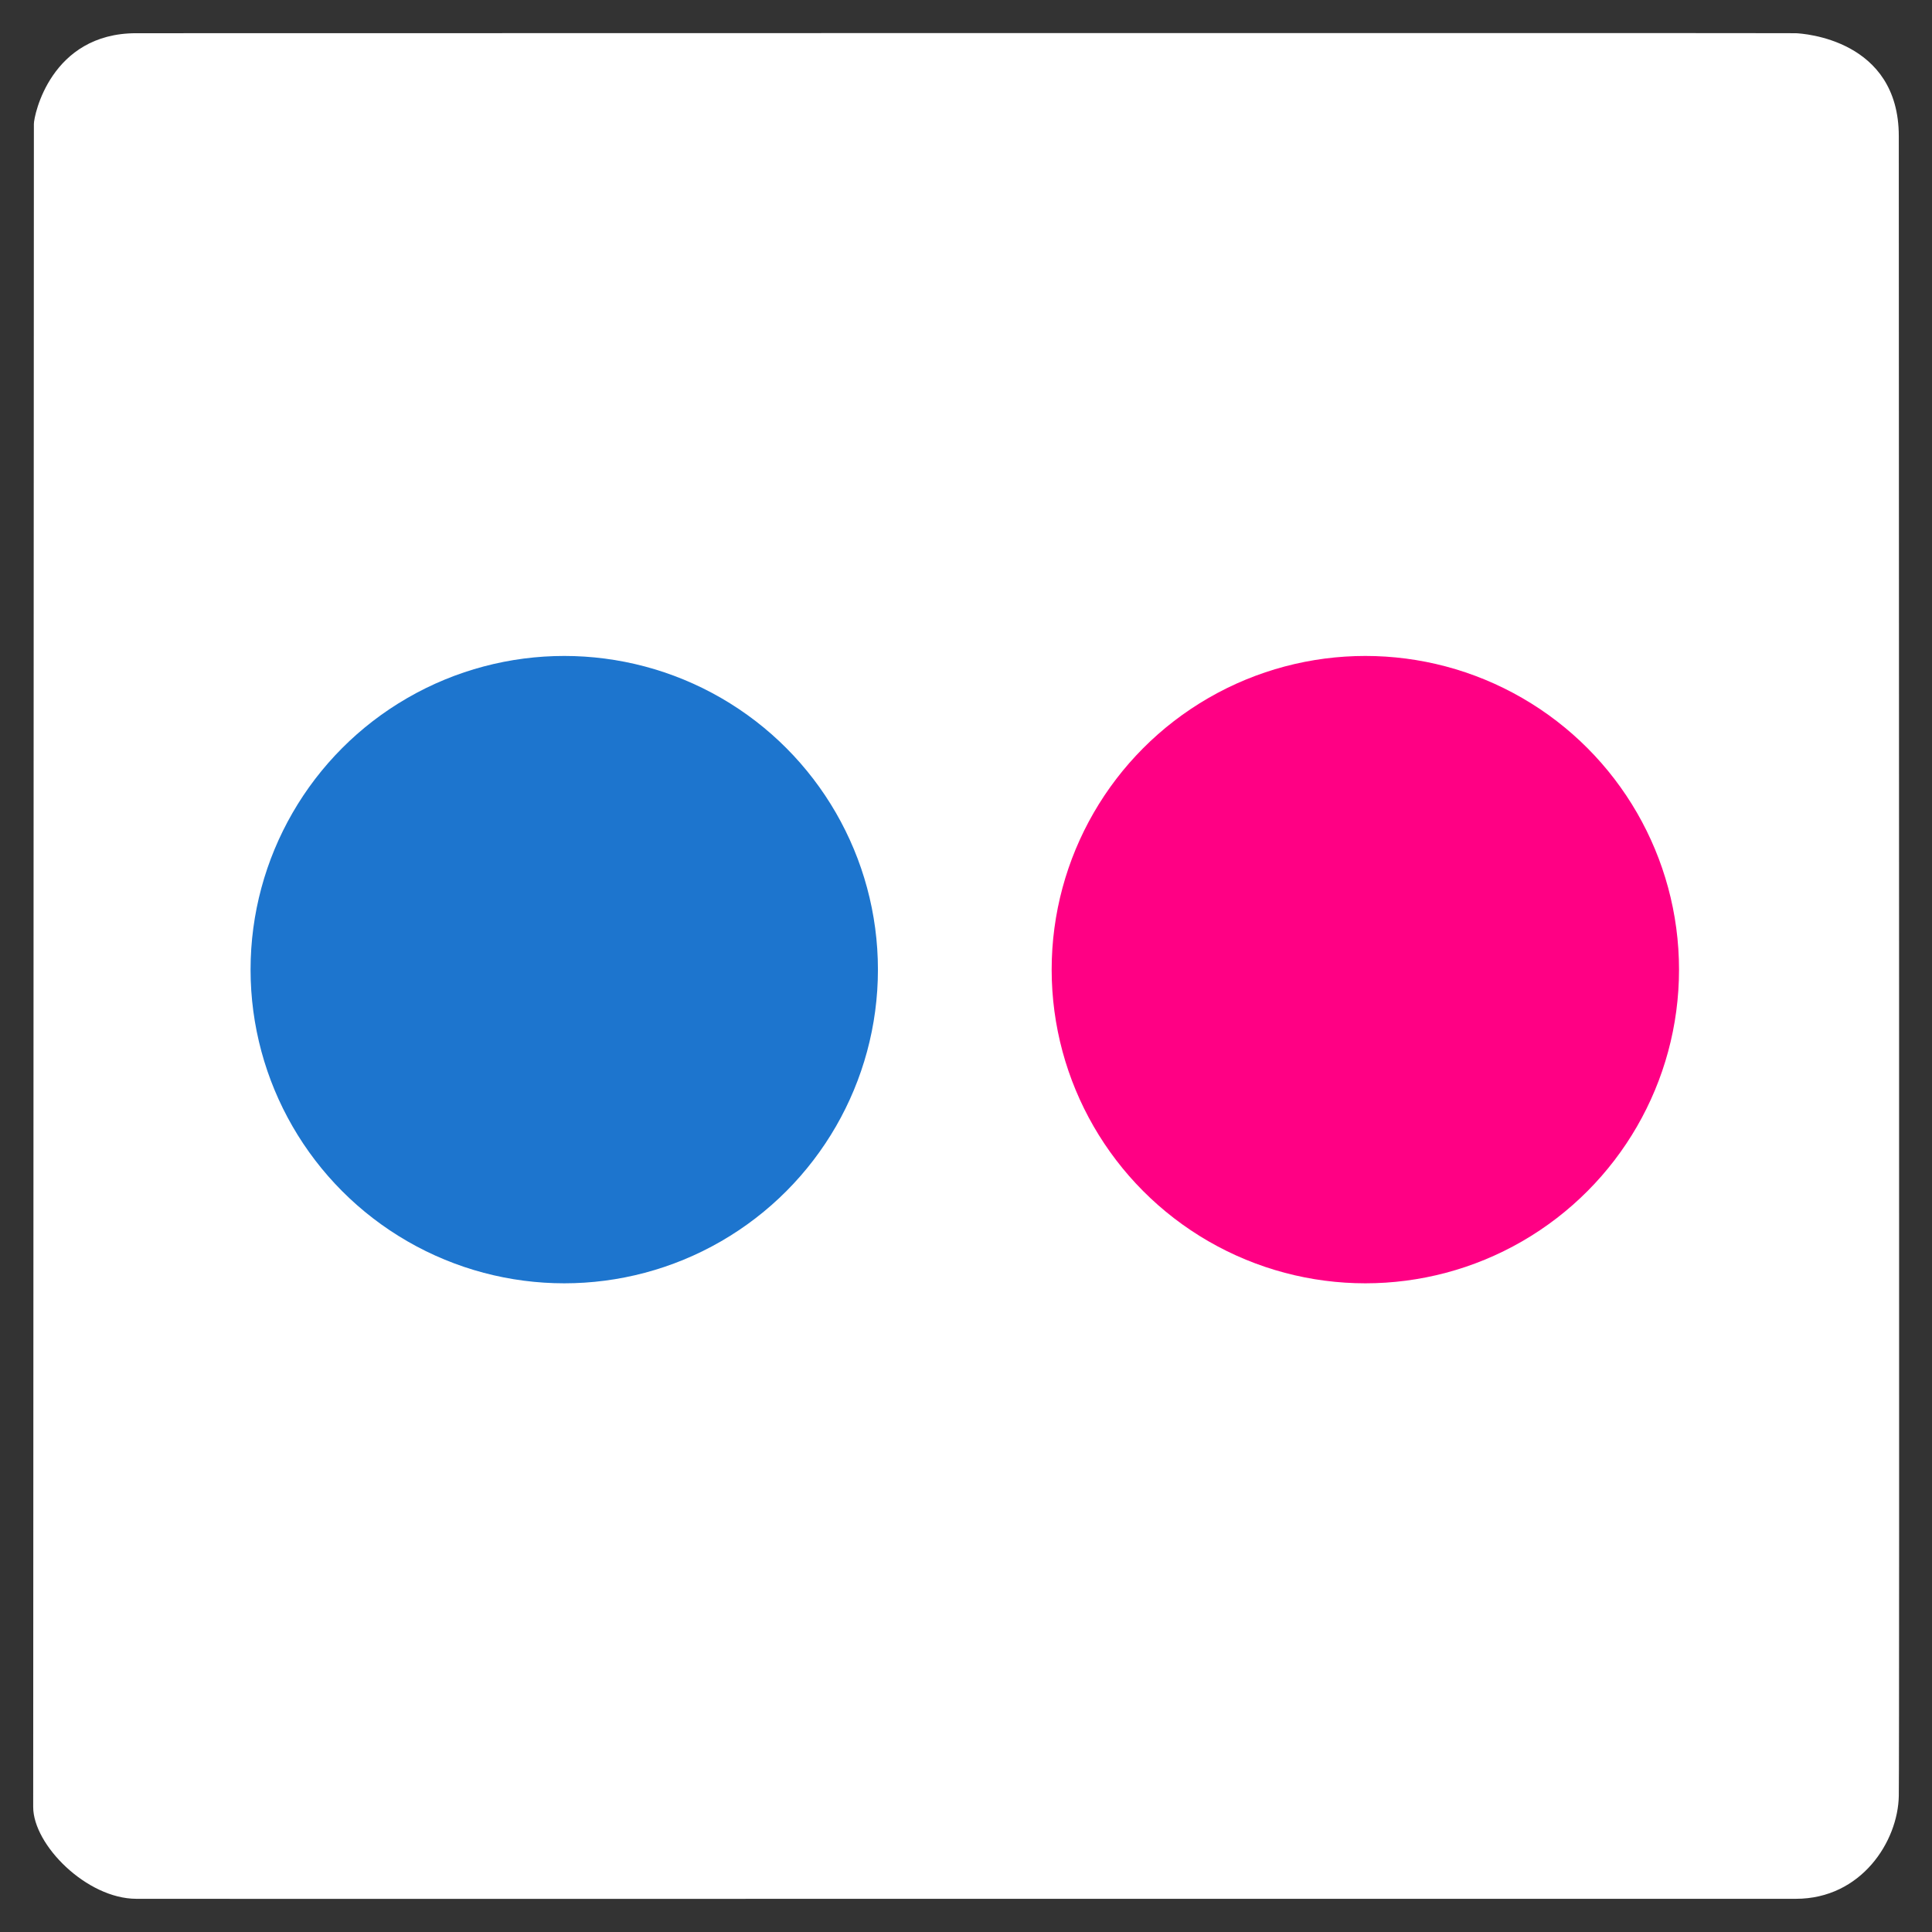
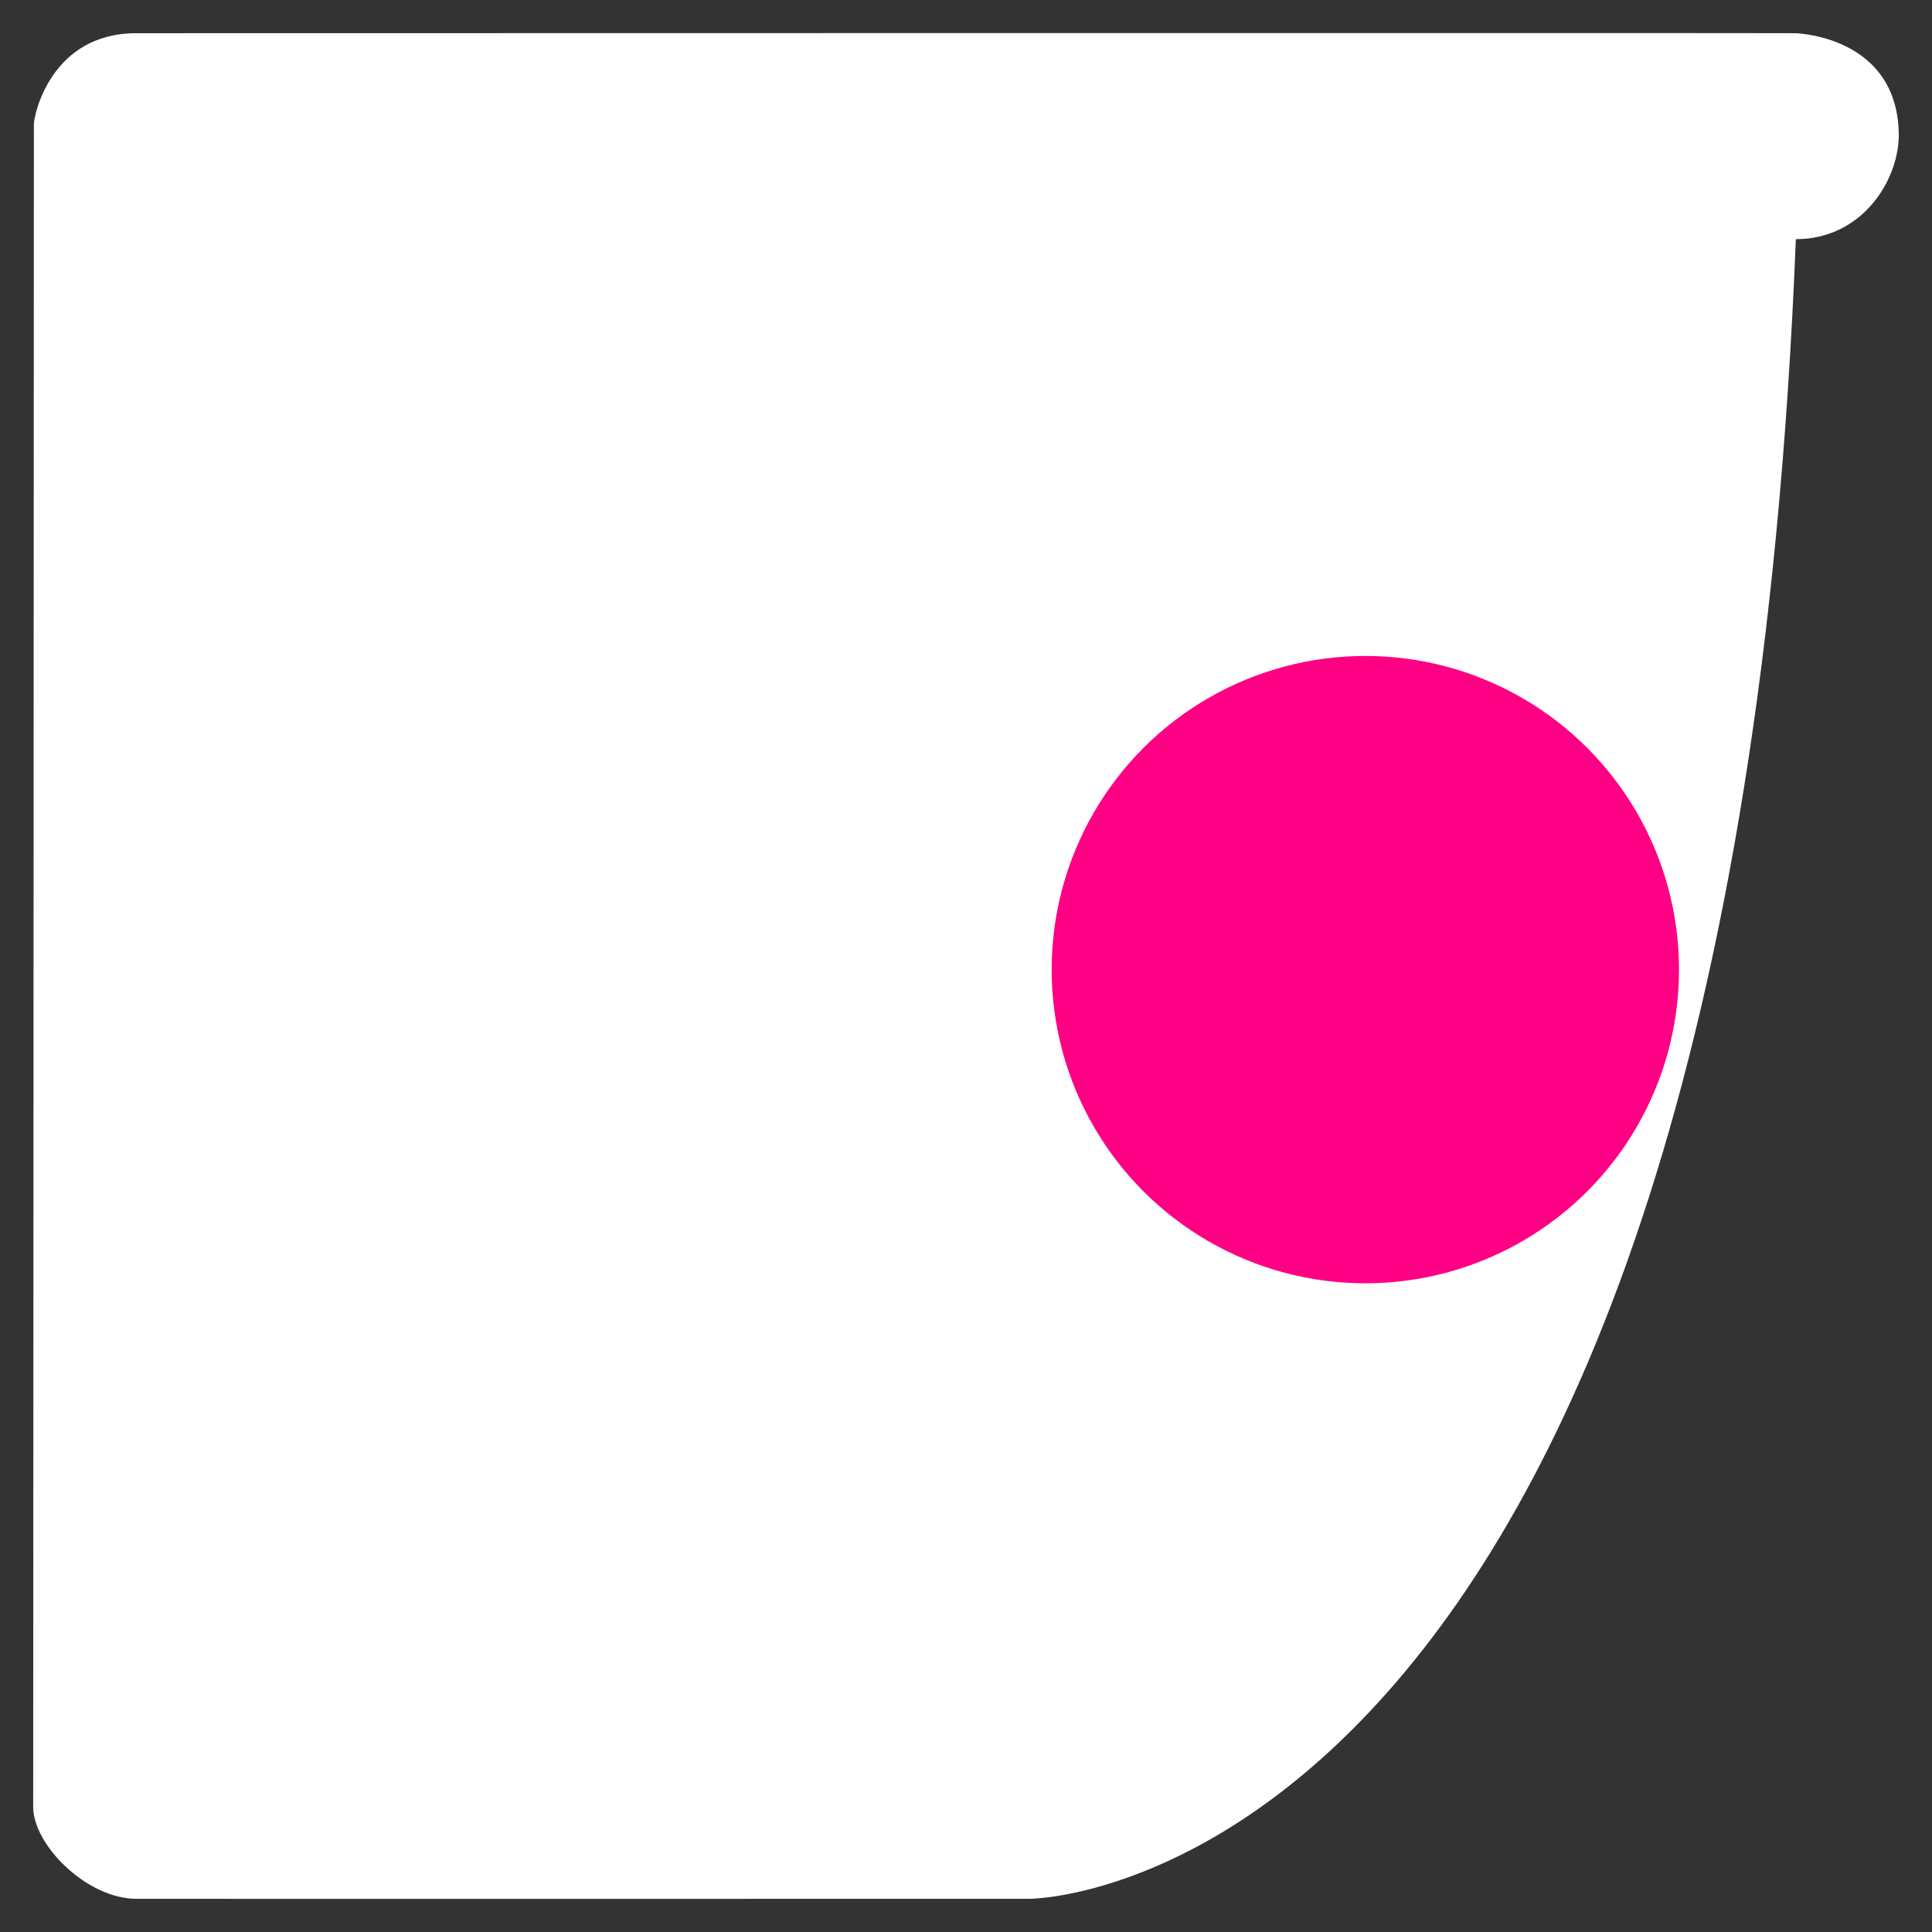
<svg xmlns="http://www.w3.org/2000/svg" version="1.1" id="Layer_1" x="0px" y="0px" width="266.893px" height="266.895px" viewBox="0 0 266.893 266.895" enable-background="new 0 0 266.893 266.895" xml:space="preserve">
  <rect x="0" y="0" width="266.893" height="266.895" fill="#333333" stroke="none" />
-   <path id="Blue_1_" display="none" opacity="0.7" fill="#3C5A99" enable-background="new    " d="M248.082,262.307  c7.854,0,14.223-6.369,14.223-14.225V18.812c0-7.854-6.368-14.224-14.223-14.224H18.812c-7.854,0-14.224,6.367-14.224,14.224  v229.271c0,7.854,6.366,14.225,14.224,14.225L248.082,262.307L248.082,262.307z" />
-   <path fill="#FFFFFF" d="M142.243,262.307L142.243,262.307c0,0-116.6,0.025-123.434,0c-6.834-0.023-14.226-7.442-14.224-12.69  c0.002-5.249,0.097-231.341,0.096-232.497C4.681,15.962,6.99,4.591,18.812,4.588c11.822-0.003,228.281-0.047,229.271,0  c0.988,0.047,14.223,0.838,14.223,14.224c0,13.387,0.107,222.987,0,229.271c-0.105,6.284-5.171,14.225-14.223,14.225  C239.031,262.308,142.243,262.307,142.243,262.307" />
-   <circle fill="#1D75CE" cx="77.947" cy="133.948" r="43.333" />
+   <path fill="#FFFFFF" d="M142.243,262.307L142.243,262.307c0,0-116.6,0.025-123.434,0c-6.834-0.023-14.226-7.442-14.224-12.69  c0.002-5.249,0.097-231.341,0.096-232.497C4.681,15.962,6.99,4.591,18.812,4.588c11.822-0.003,228.281-0.047,229.271,0  c0.988,0.047,14.223,0.838,14.223,14.224c-0.105,6.284-5.171,14.225-14.223,14.225  C239.031,262.308,142.243,262.307,142.243,262.307" />
  <circle fill="#FF0084" cx="188.613" cy="133.948" r="43.333" />
</svg>